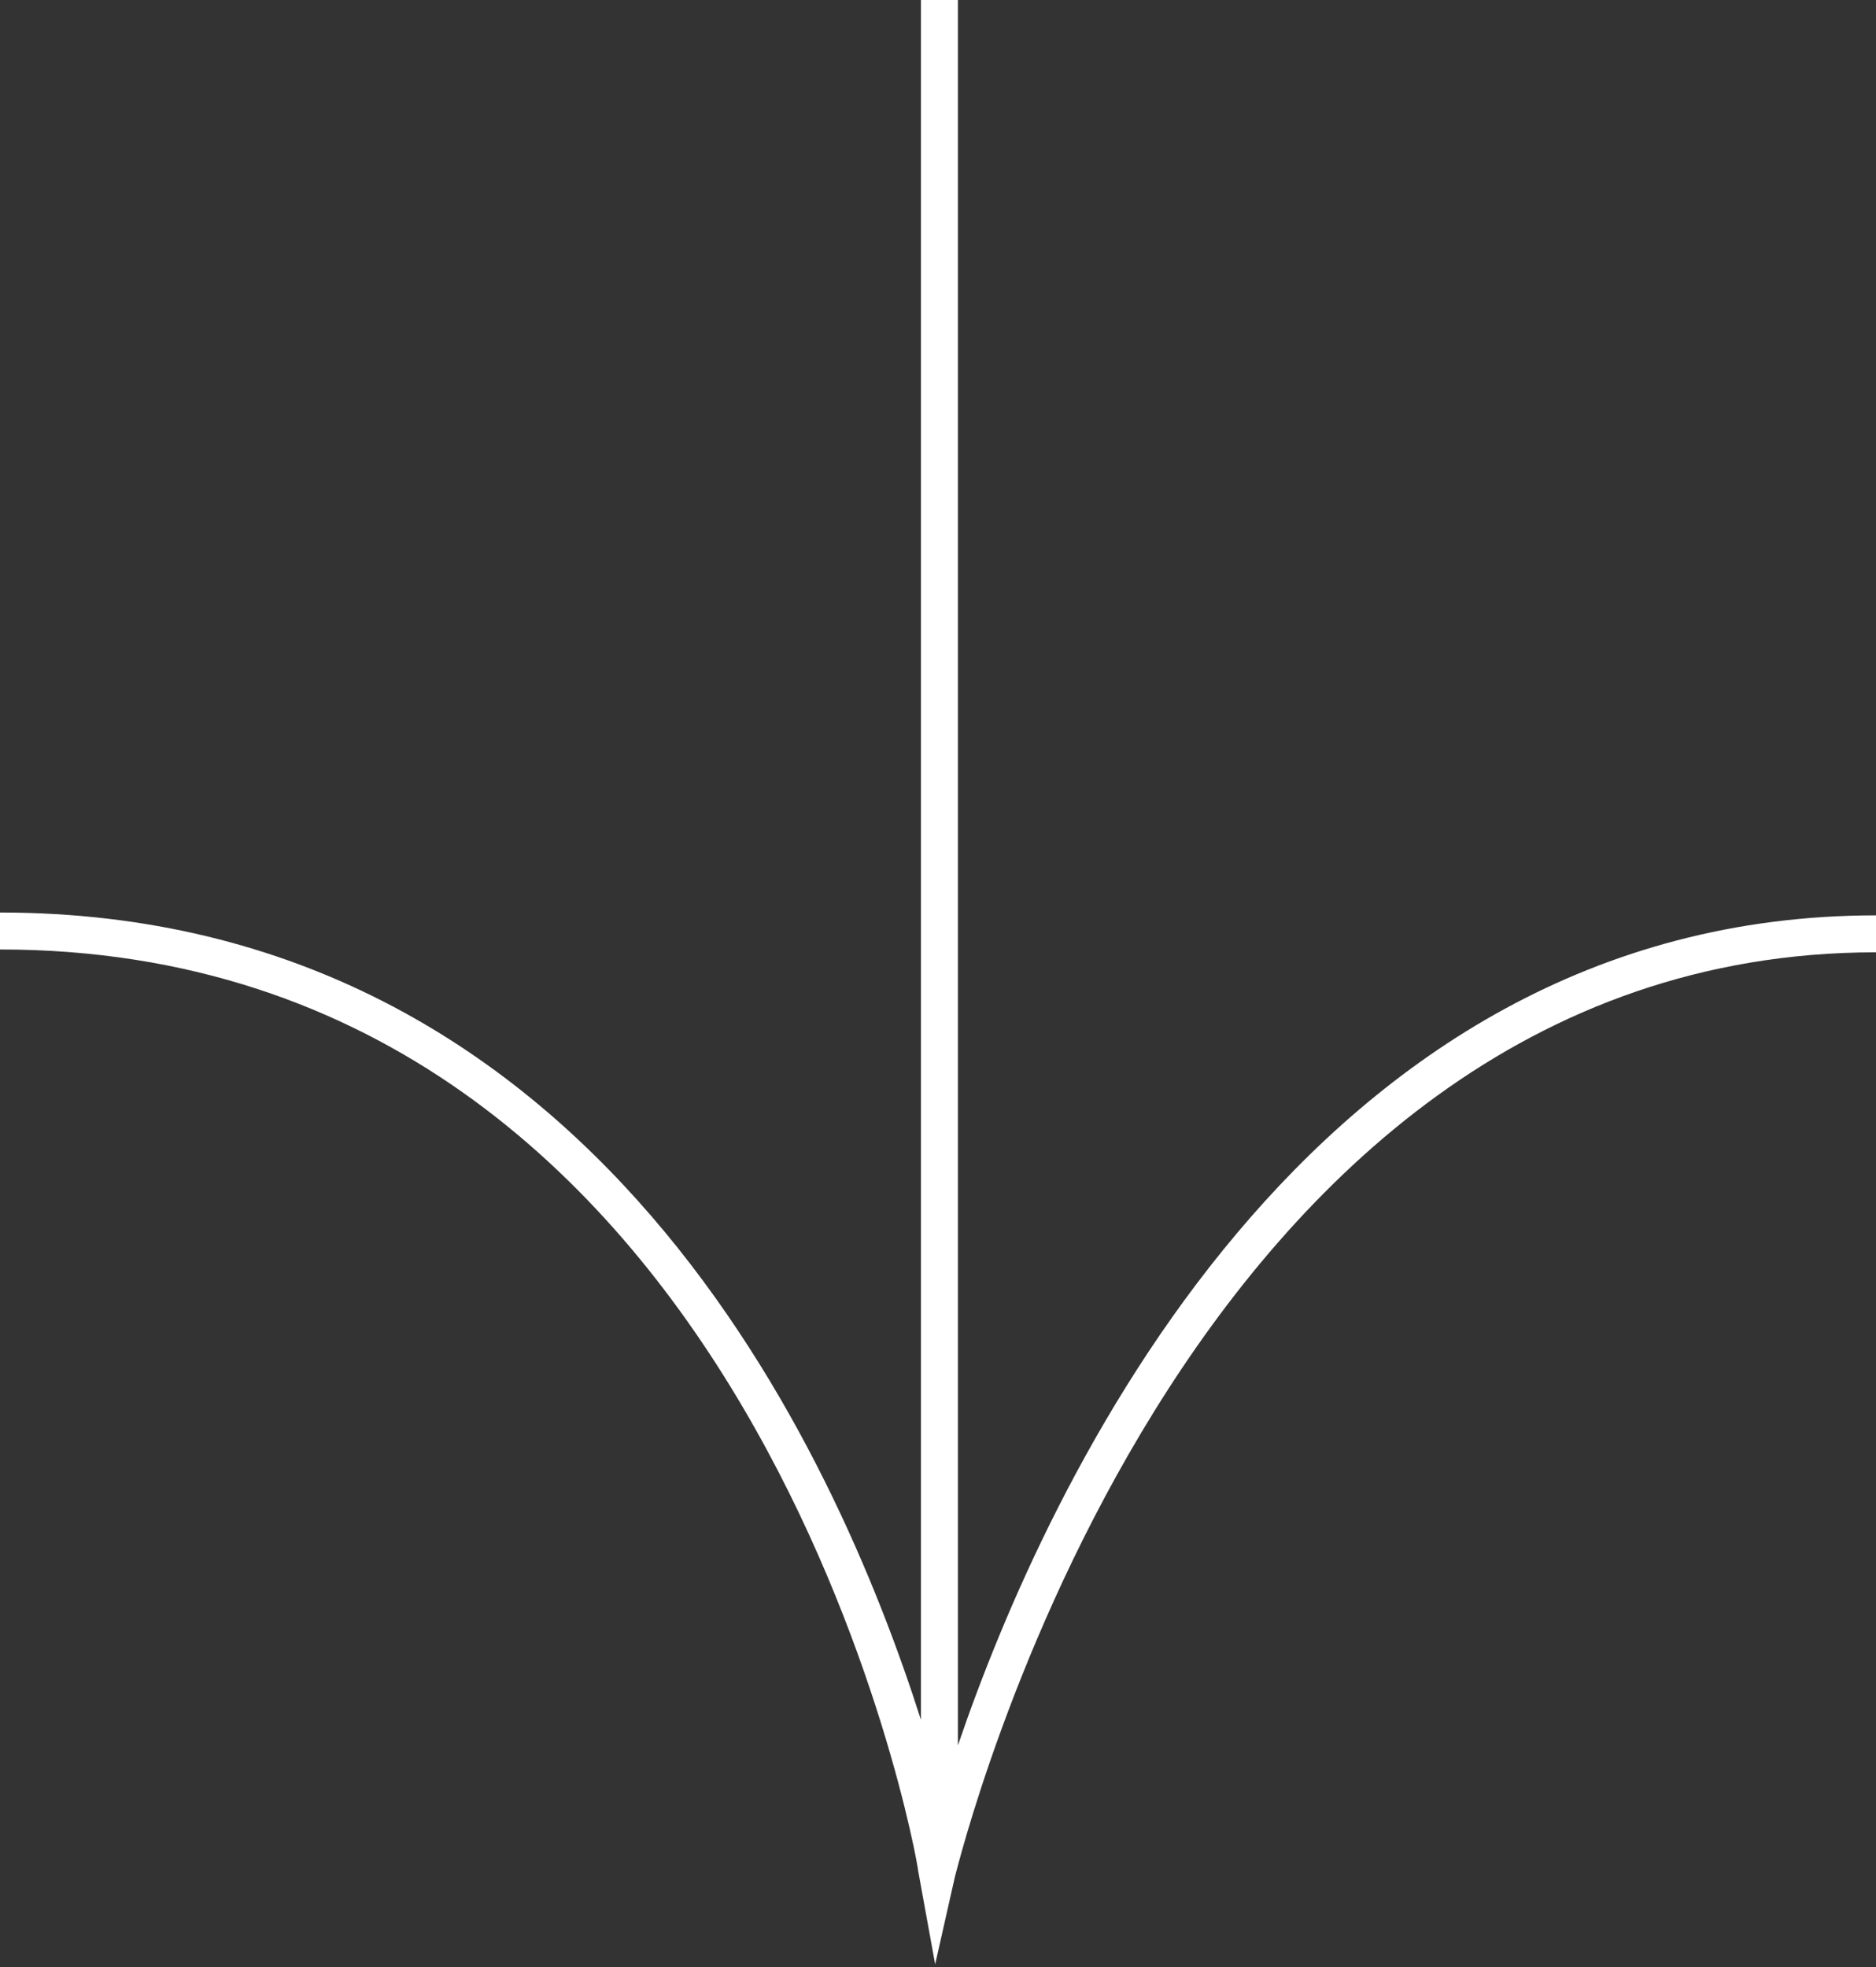
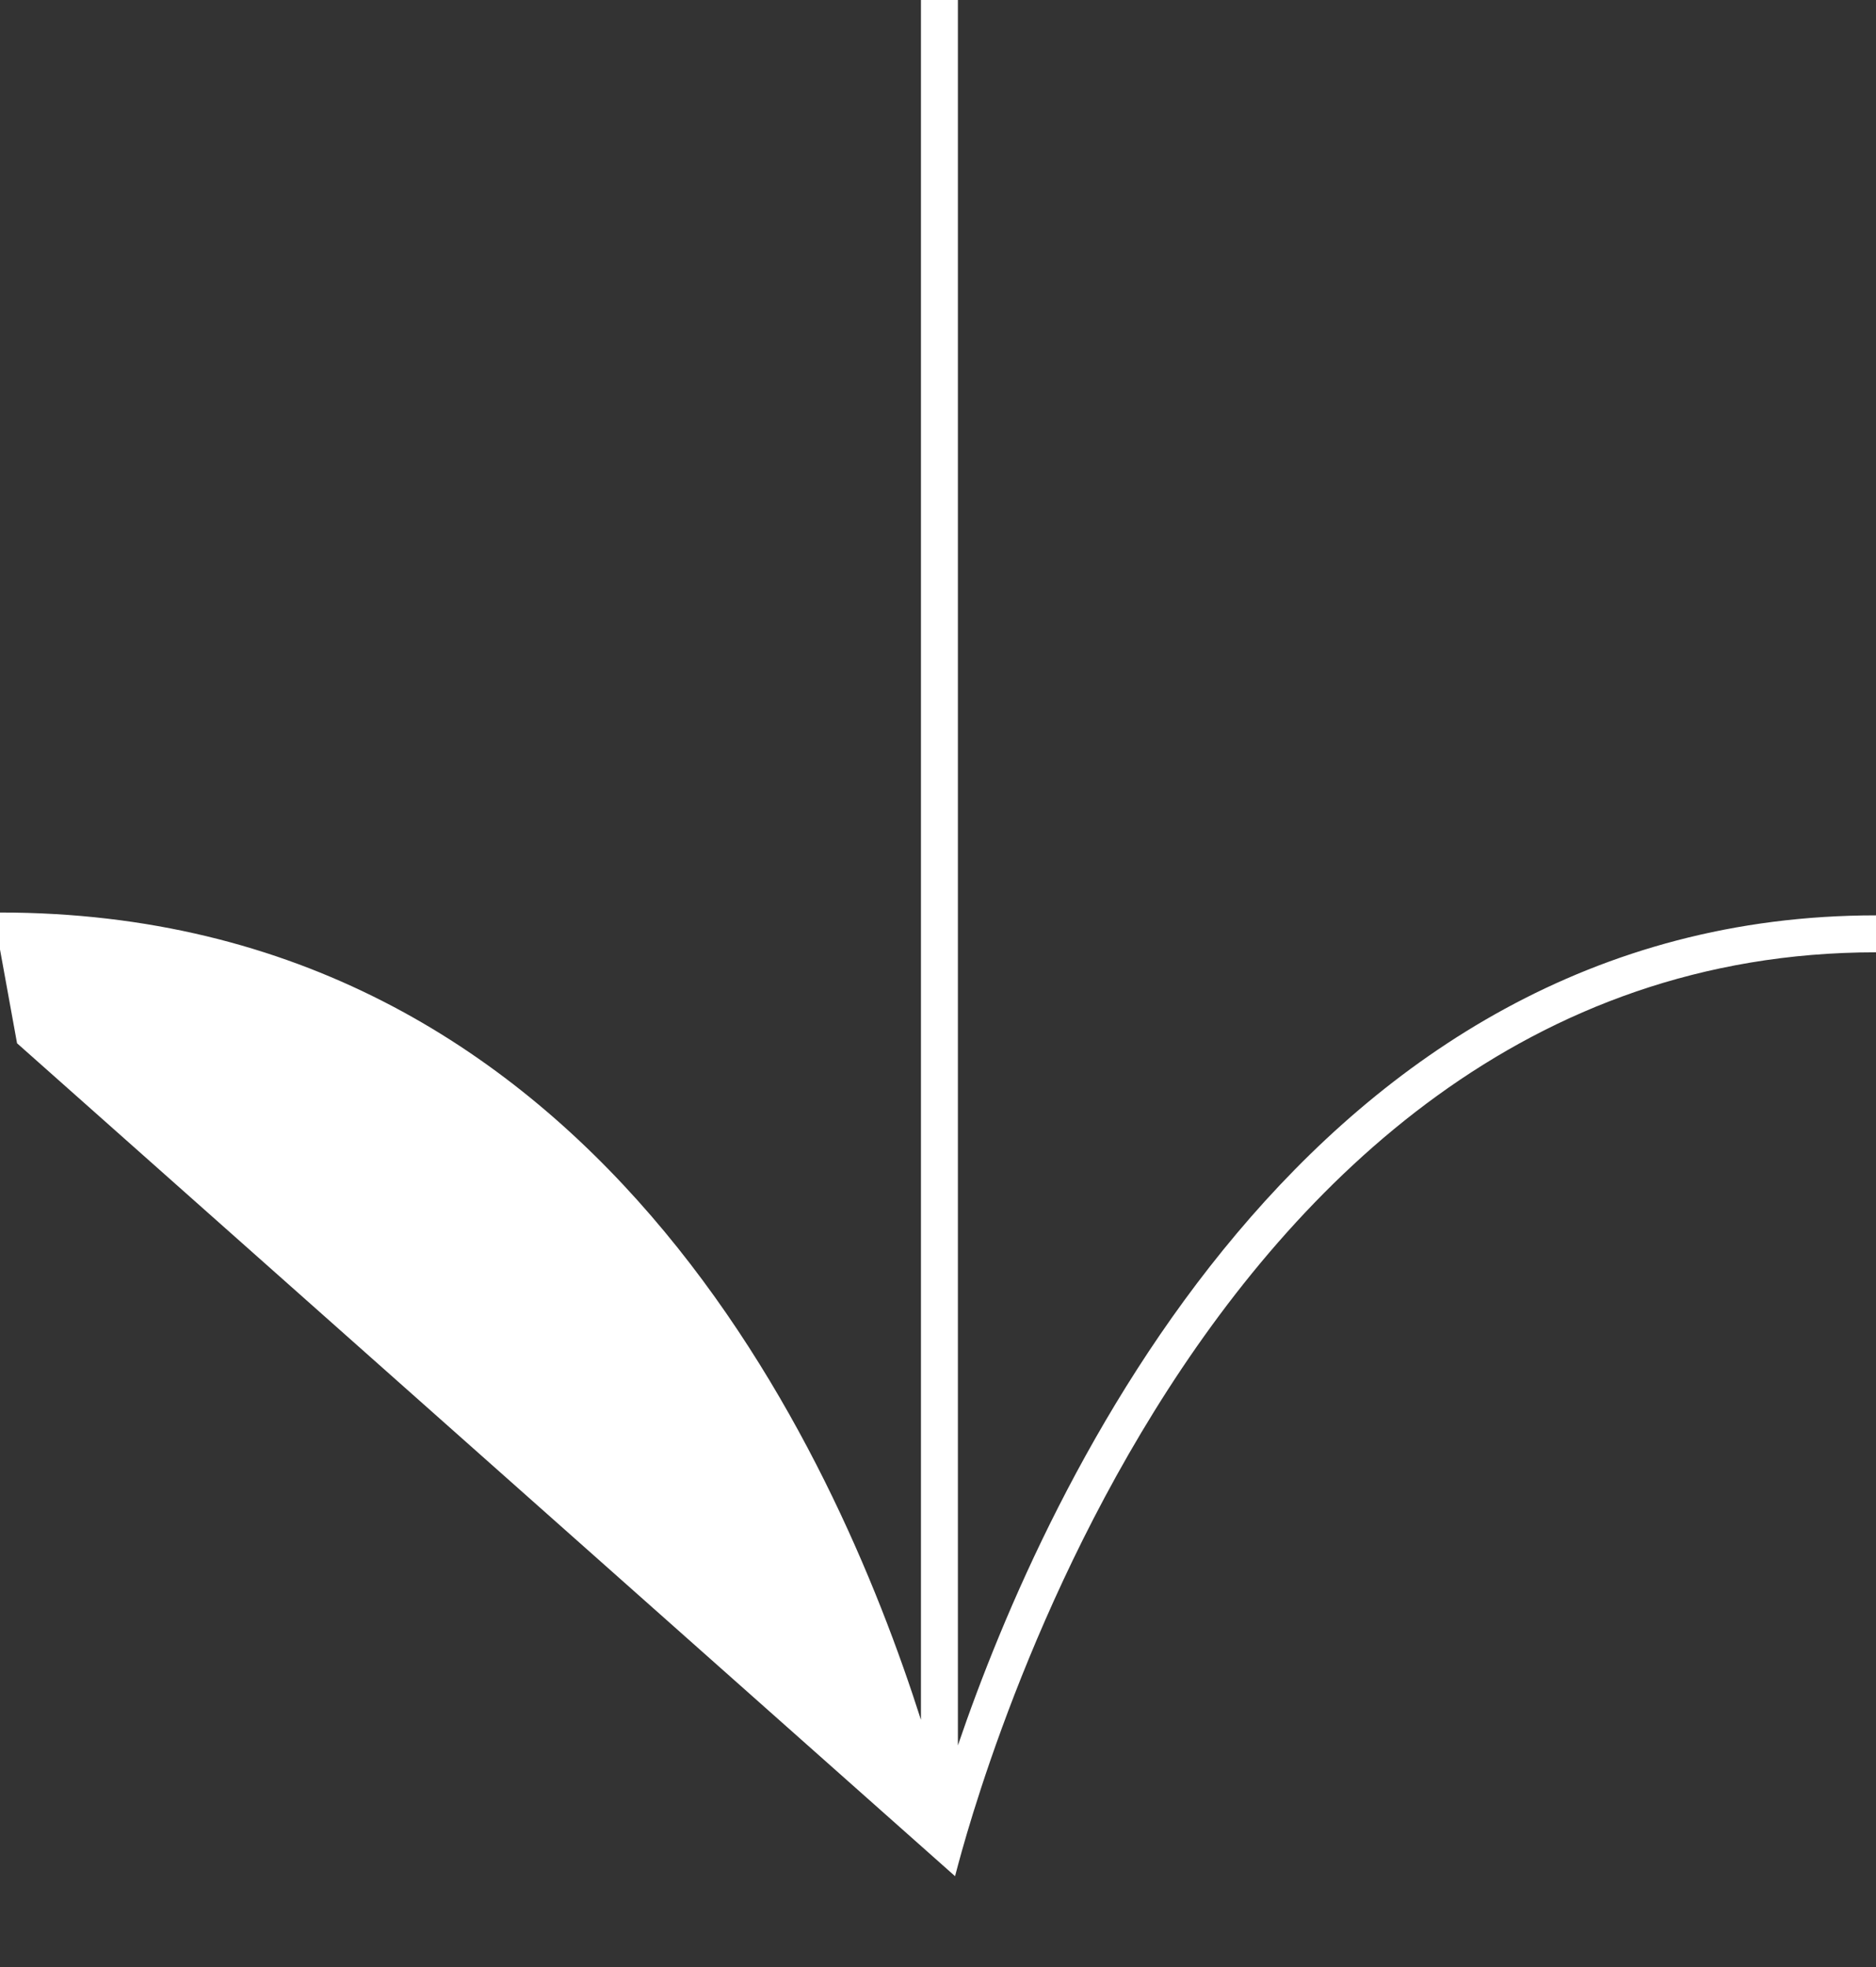
<svg xmlns="http://www.w3.org/2000/svg" version="1.1" id="Calque_1" x="0px" y="0px" viewBox="0 0 66 69.2" style="enable-background:new 0 0 66 69.2;" xml:space="preserve">
  <rect x="0" y="0" width="66" height="69.2" fill="#333333" stroke="none" />
  <style type="text/css">
	.st0{fill:#FFFFFF;}
</style>
-   <path id="Tracé_97" class="st0" d="M33.6,66c0.1-0.3,7.8-32.5,32.4-32.5v-1.3c-20,0-29.2,20.1-32.3,29.2V0h-1.3v60.5  C29.4,51.1,20.9,32.1,0,32.1v1.3c26.6,0,32.3,32.1,32.3,32.4l0.6,3.3L33.6,66z" />
+   <path id="Tracé_97" class="st0" d="M33.6,66c0.1-0.3,7.8-32.5,32.4-32.5v-1.3c-20,0-29.2,20.1-32.3,29.2V0h-1.3v60.5  C29.4,51.1,20.9,32.1,0,32.1v1.3l0.6,3.3L33.6,66z" />
</svg>